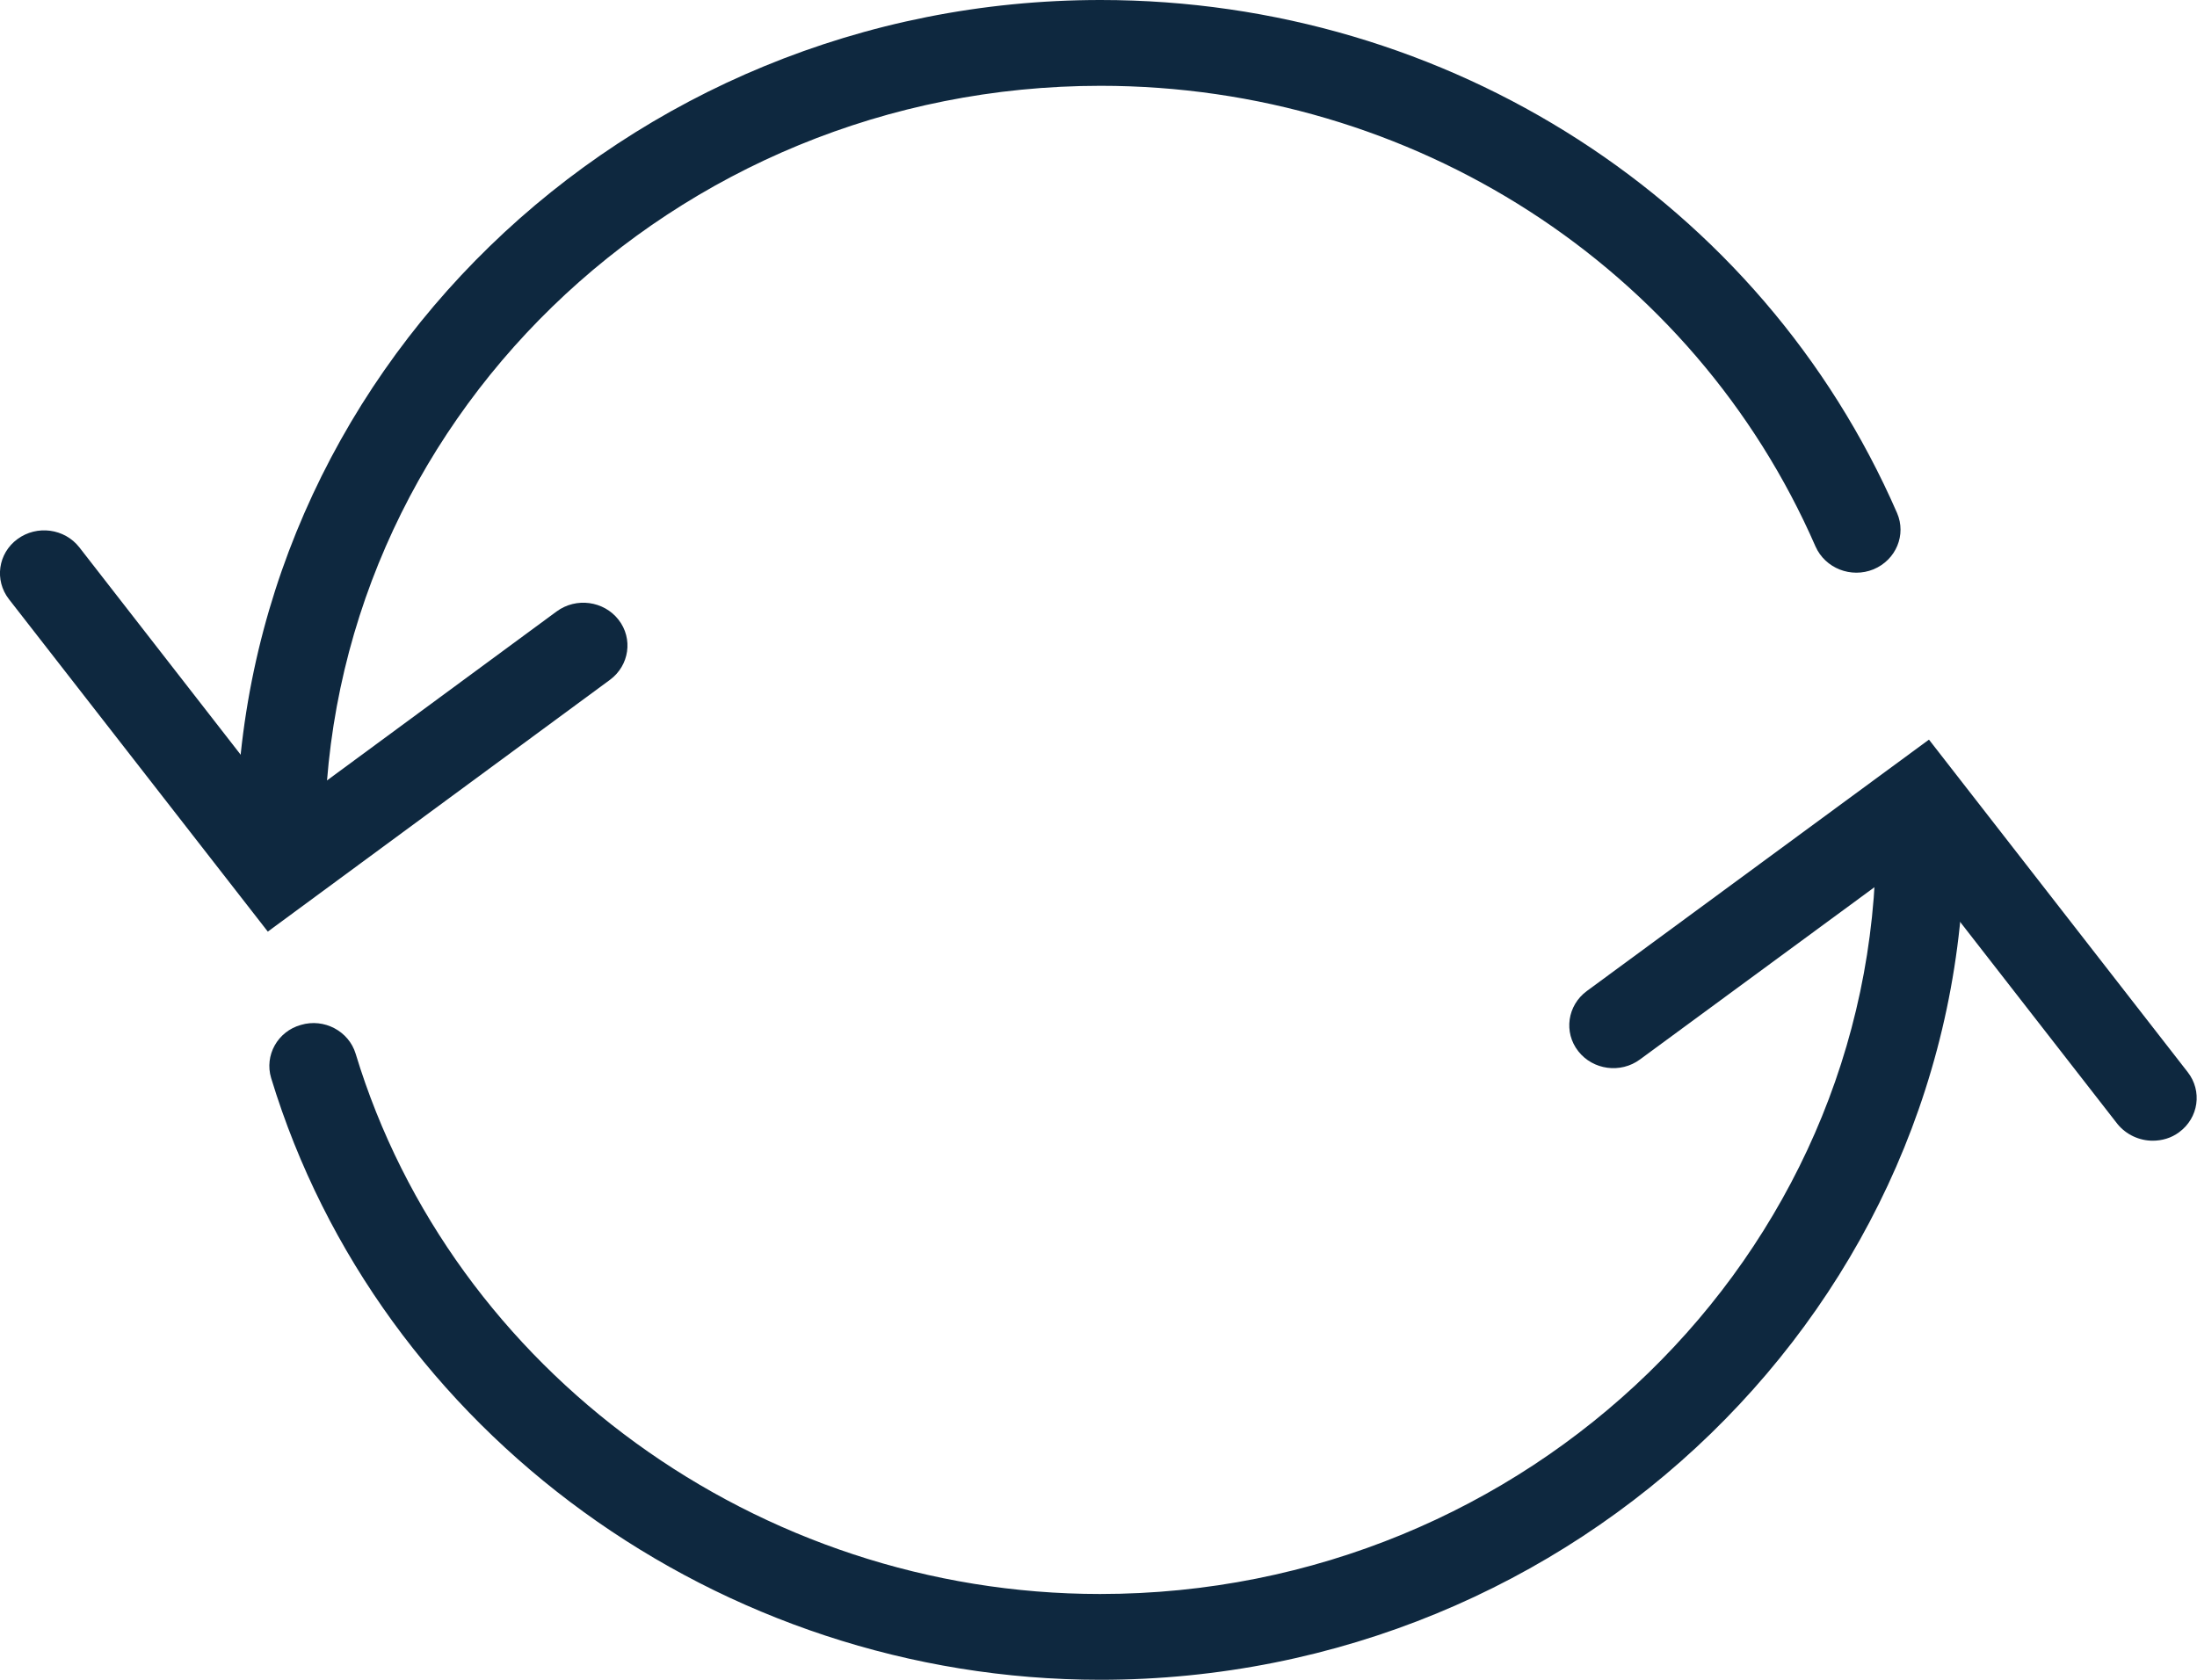
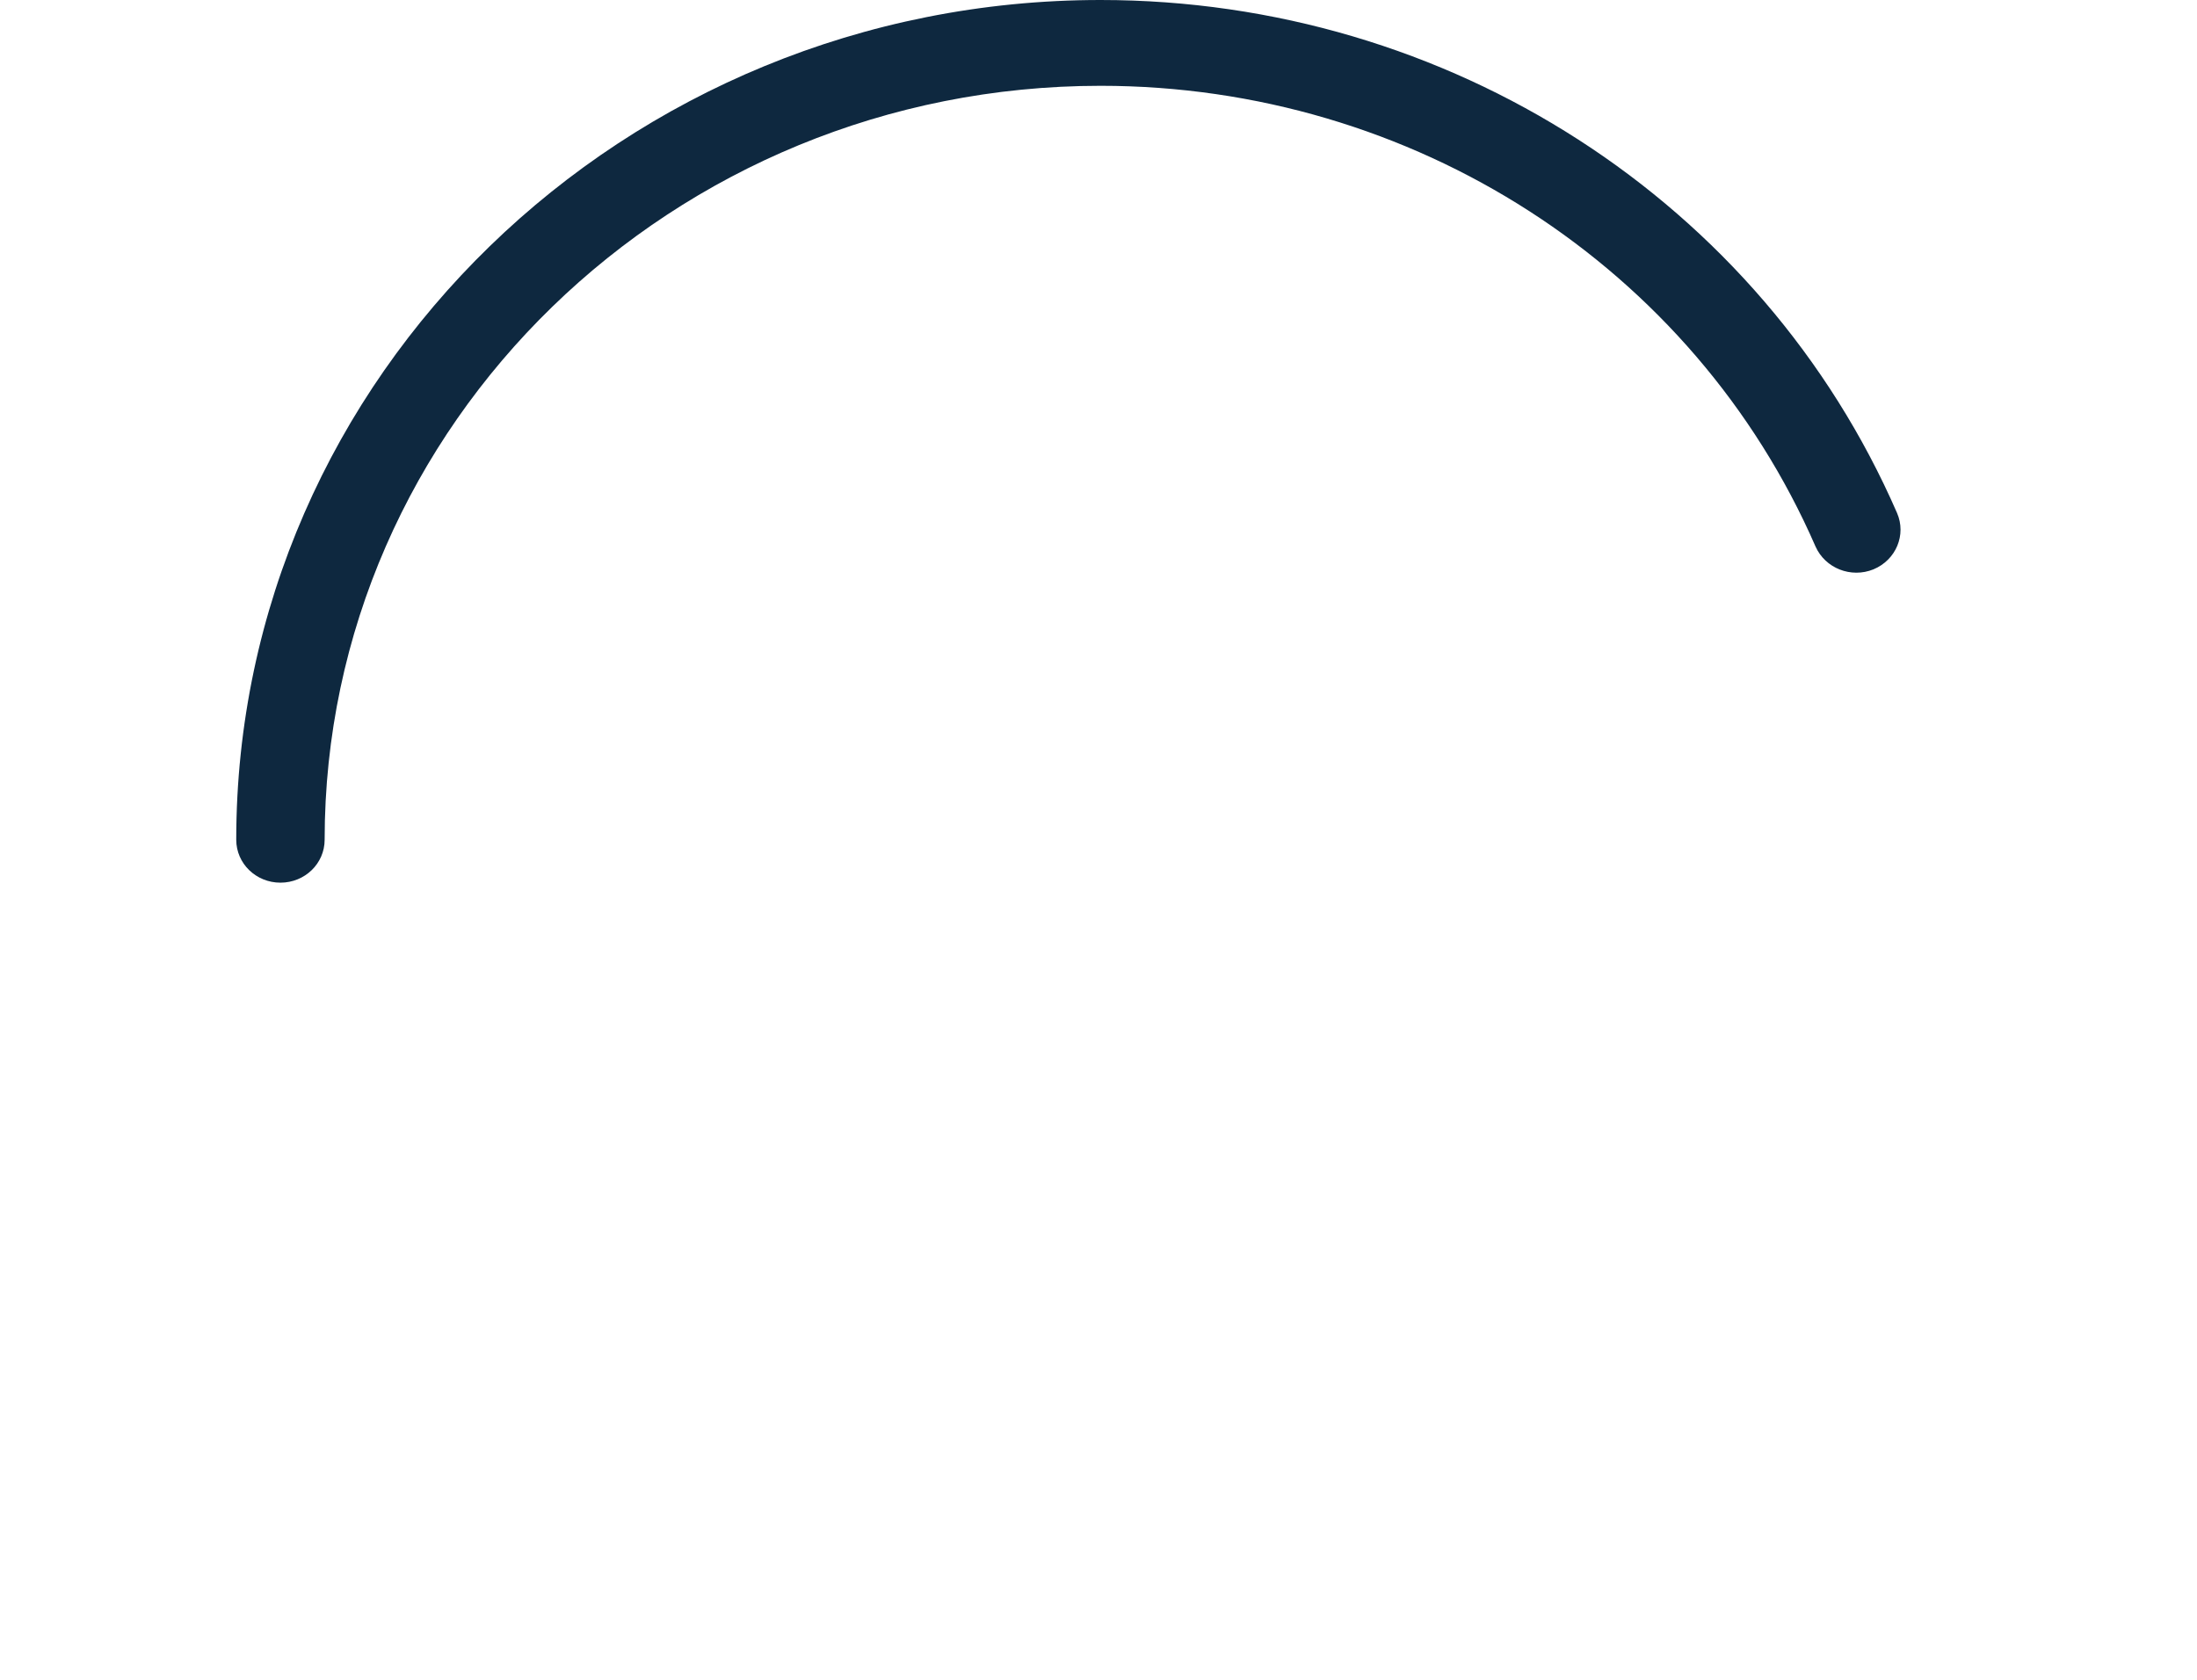
<svg xmlns="http://www.w3.org/2000/svg" fill="none" viewBox="0 0 17 13" height="13" width="17">
  <g clip-path="url(#clip0_681_251)">
-     <path fill="#0E283F" d="M8.514 13C5.57 13 2.932 11.085 2.098 8.343C2.045 8.168 2.148 7.982 2.328 7.932C2.508 7.878 2.699 7.98 2.752 8.155C3.499 10.615 5.869 12.336 8.512 12.336C11.822 12.336 14.516 9.718 14.516 6.501C14.516 6.317 14.668 6.169 14.857 6.169C15.046 6.169 15.199 6.317 15.199 6.501C15.199 10.086 12.198 13 8.512 13H8.514Z" />
    <path fill="#0E283F" d="M2.17 6.831C1.981 6.831 1.828 6.683 1.828 6.499C1.828 2.916 4.829 0 8.516 0C11.209 0 13.629 1.559 14.679 3.97C14.752 4.138 14.672 4.333 14.497 4.406C14.323 4.477 14.123 4.398 14.048 4.229C13.104 2.064 10.933 0.664 8.516 0.664C5.205 0.664 2.512 3.282 2.512 6.499C2.512 6.683 2.359 6.831 2.17 6.831Z" />
-     <path fill="#0E283F" d="M2.074 7.212L0.069 4.637C-0.045 4.49 -0.015 4.282 0.135 4.172C0.286 4.061 0.5 4.09 0.614 4.236L2.204 6.28L4.307 4.732C4.458 4.621 4.672 4.65 4.786 4.796C4.9 4.942 4.87 5.15 4.72 5.261L2.072 7.21L2.074 7.212Z" />
-     <path fill="#0E283F" d="M16.657 8.828C16.555 8.828 16.452 8.782 16.384 8.698L14.793 6.654L12.69 8.199C12.54 8.31 12.326 8.281 12.212 8.135C12.098 7.989 12.128 7.781 12.278 7.67L14.926 5.724L16.928 8.297C17.042 8.443 17.013 8.651 16.862 8.762C16.801 8.808 16.728 8.828 16.657 8.828Z" />
  </g>
  <defs>
    <clipPath id="clip0_681_251">
      <rect fill="white" height="13" width="17" />
    </clipPath>
  </defs>
</svg>